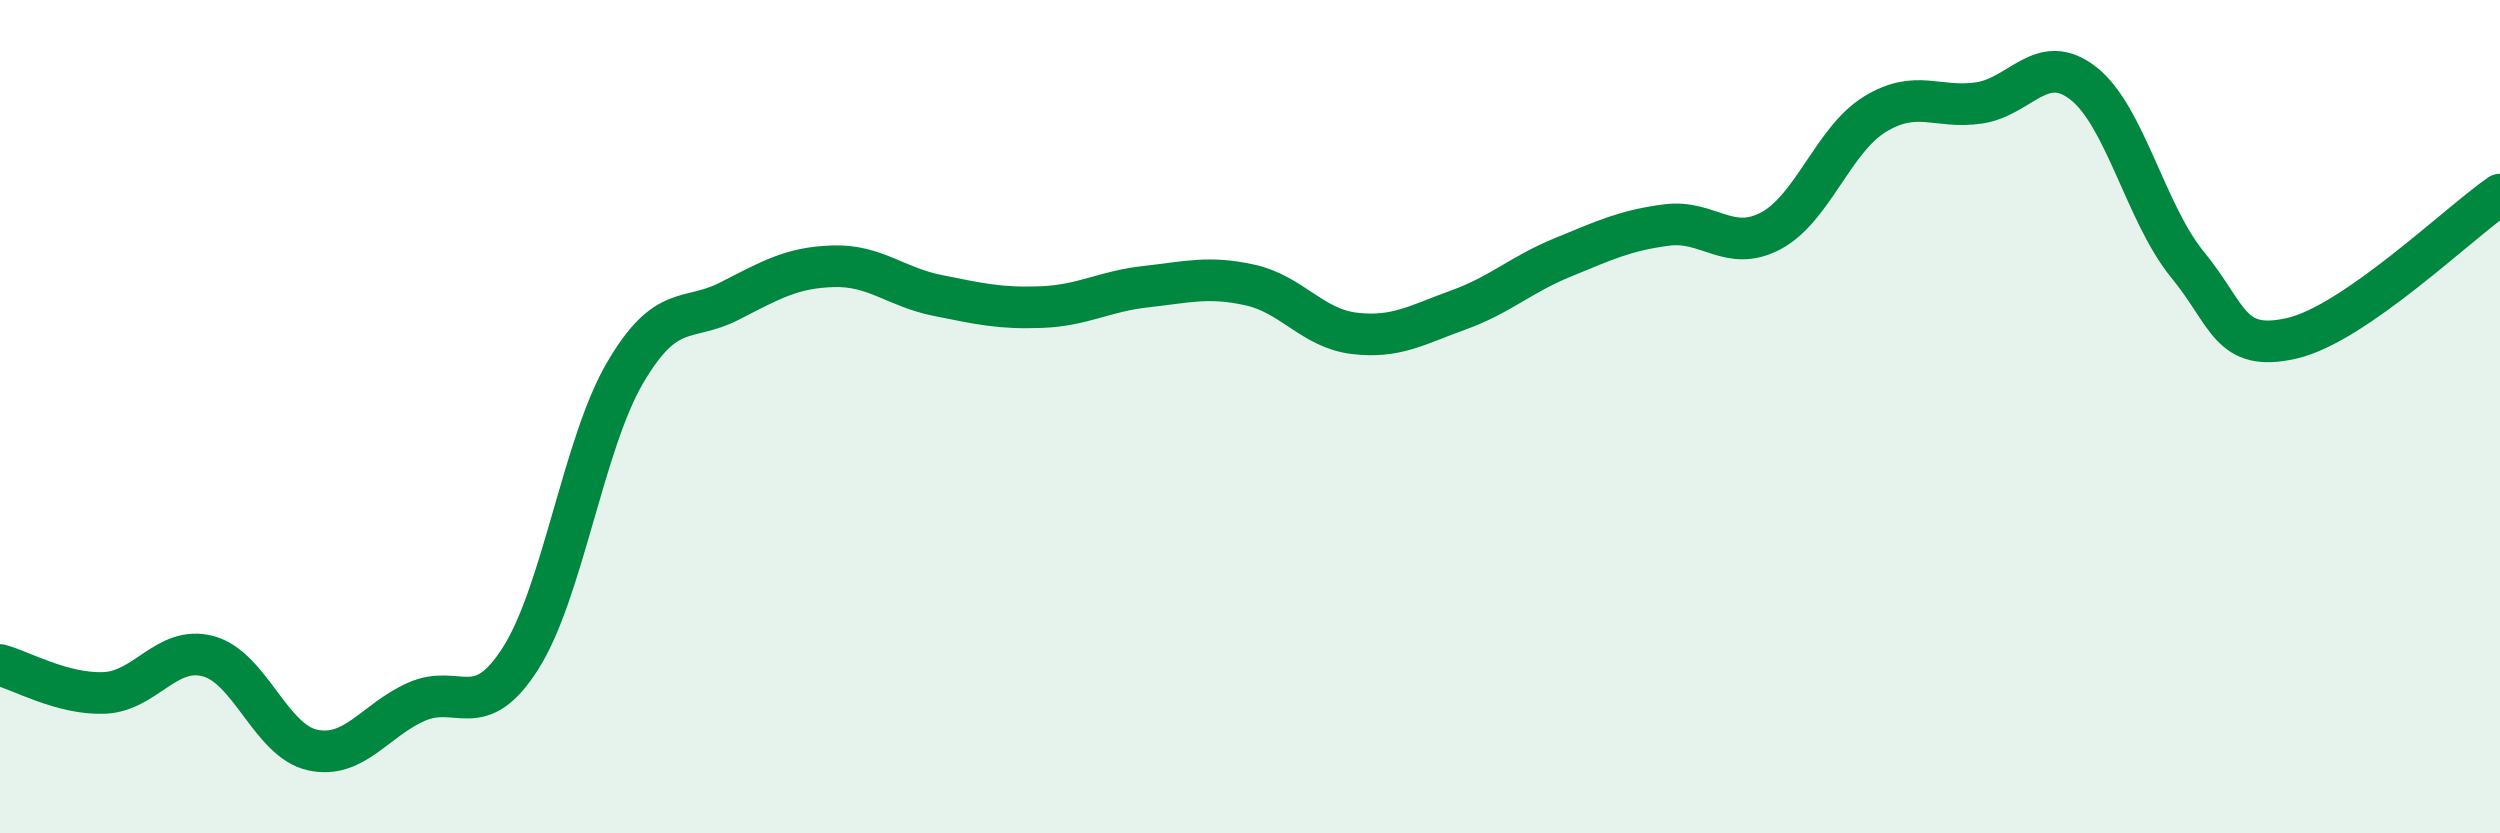
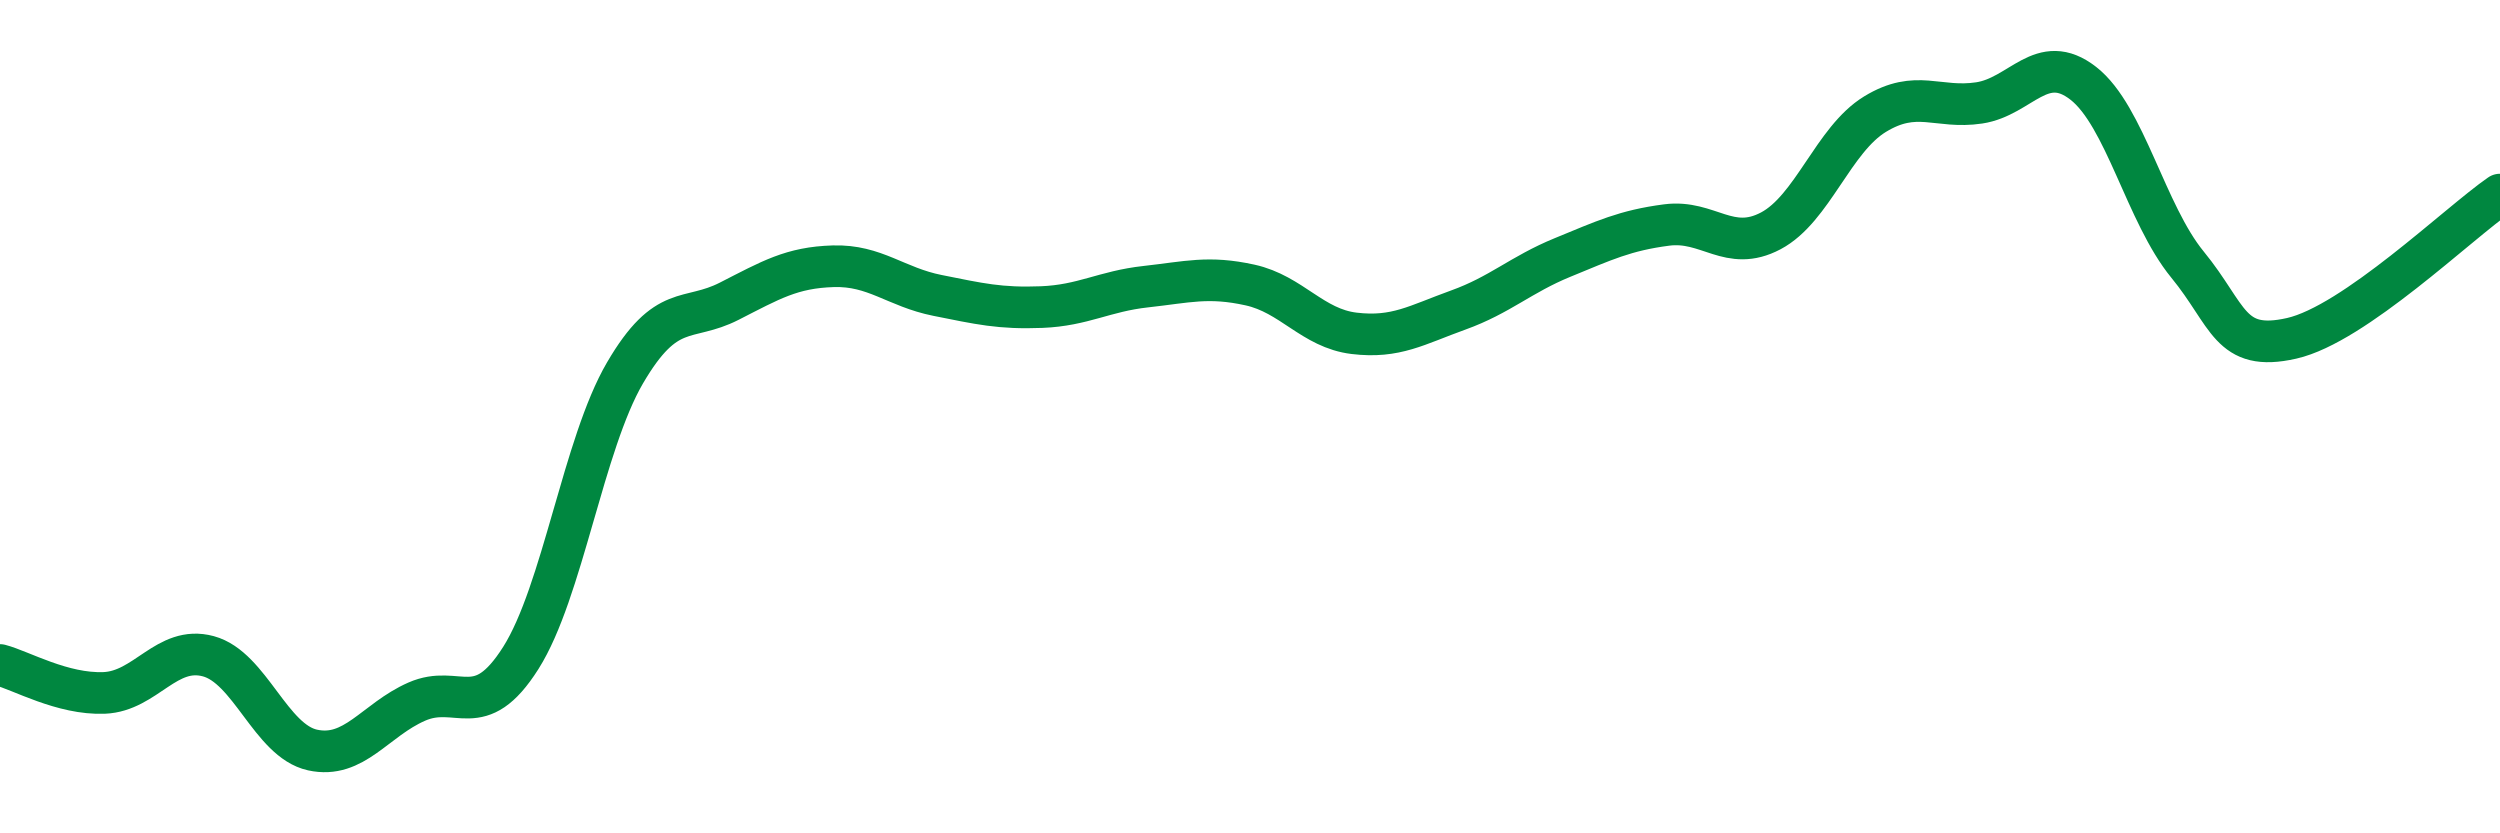
<svg xmlns="http://www.w3.org/2000/svg" width="60" height="20" viewBox="0 0 60 20">
-   <path d="M 0,15.96 C 0.5,16.09 1.5,16.67 2.5,16.63 C 3.5,16.59 4,15.48 5,15.75 C 6,16.02 6.5,17.78 7.5,18 C 8.5,18.22 9,17.28 10,16.84 C 11,16.4 11.5,17.37 12.5,15.79 C 13.5,14.21 14,10.66 15,8.95 C 16,7.24 16.5,7.74 17.5,7.23 C 18.5,6.72 19,6.42 20,6.39 C 21,6.36 21.5,6.89 22.5,7.09 C 23.5,7.29 24,7.41 25,7.37 C 26,7.33 26.5,6.99 27.5,6.88 C 28.5,6.77 29,6.62 30,6.84 C 31,7.06 31.5,7.88 32.5,8 C 33.5,8.12 34,7.8 35,7.44 C 36,7.08 36.5,6.59 37.5,6.18 C 38.5,5.77 39,5.53 40,5.4 C 41,5.27 41.5,6.07 42.5,5.54 C 43.5,5.01 44,3.35 45,2.74 C 46,2.13 46.5,2.62 47.5,2.47 C 48.5,2.32 49,1.22 50,2 C 51,2.78 51.5,5.13 52.5,6.35 C 53.5,7.57 53.5,8.46 55,8.12 C 56.5,7.78 59,5.36 60,4.67L60 20L0 20Z" fill="#008740" opacity="0.1" stroke-linecap="round" stroke-linejoin="round" />
  <path d="M 0,15.96 C 0.5,16.09 1.5,16.67 2.5,16.63 C 3.5,16.59 4,15.48 5,15.75 C 6,16.02 6.5,17.78 7.5,18 C 8.5,18.22 9,17.28 10,16.84 C 11,16.4 11.5,17.37 12.5,15.79 C 13.5,14.21 14,10.66 15,8.95 C 16,7.24 16.5,7.74 17.5,7.23 C 18.5,6.72 19,6.42 20,6.39 C 21,6.36 21.5,6.89 22.5,7.09 C 23.5,7.29 24,7.41 25,7.37 C 26,7.33 26.5,6.99 27.5,6.88 C 28.5,6.77 29,6.62 30,6.84 C 31,7.06 31.5,7.88 32.5,8 C 33.5,8.12 34,7.8 35,7.44 C 36,7.08 36.5,6.59 37.5,6.18 C 38.5,5.77 39,5.53 40,5.4 C 41,5.27 41.5,6.07 42.5,5.54 C 43.5,5.01 44,3.35 45,2.74 C 46,2.13 46.5,2.62 47.5,2.47 C 48.5,2.32 49,1.22 50,2 C 51,2.78 51.5,5.13 52.5,6.35 C 53.5,7.57 53.5,8.46 55,8.12 C 56.5,7.78 59,5.36 60,4.67" stroke="#008740" stroke-width="1" fill="none" stroke-linecap="round" stroke-linejoin="round" />
</svg>